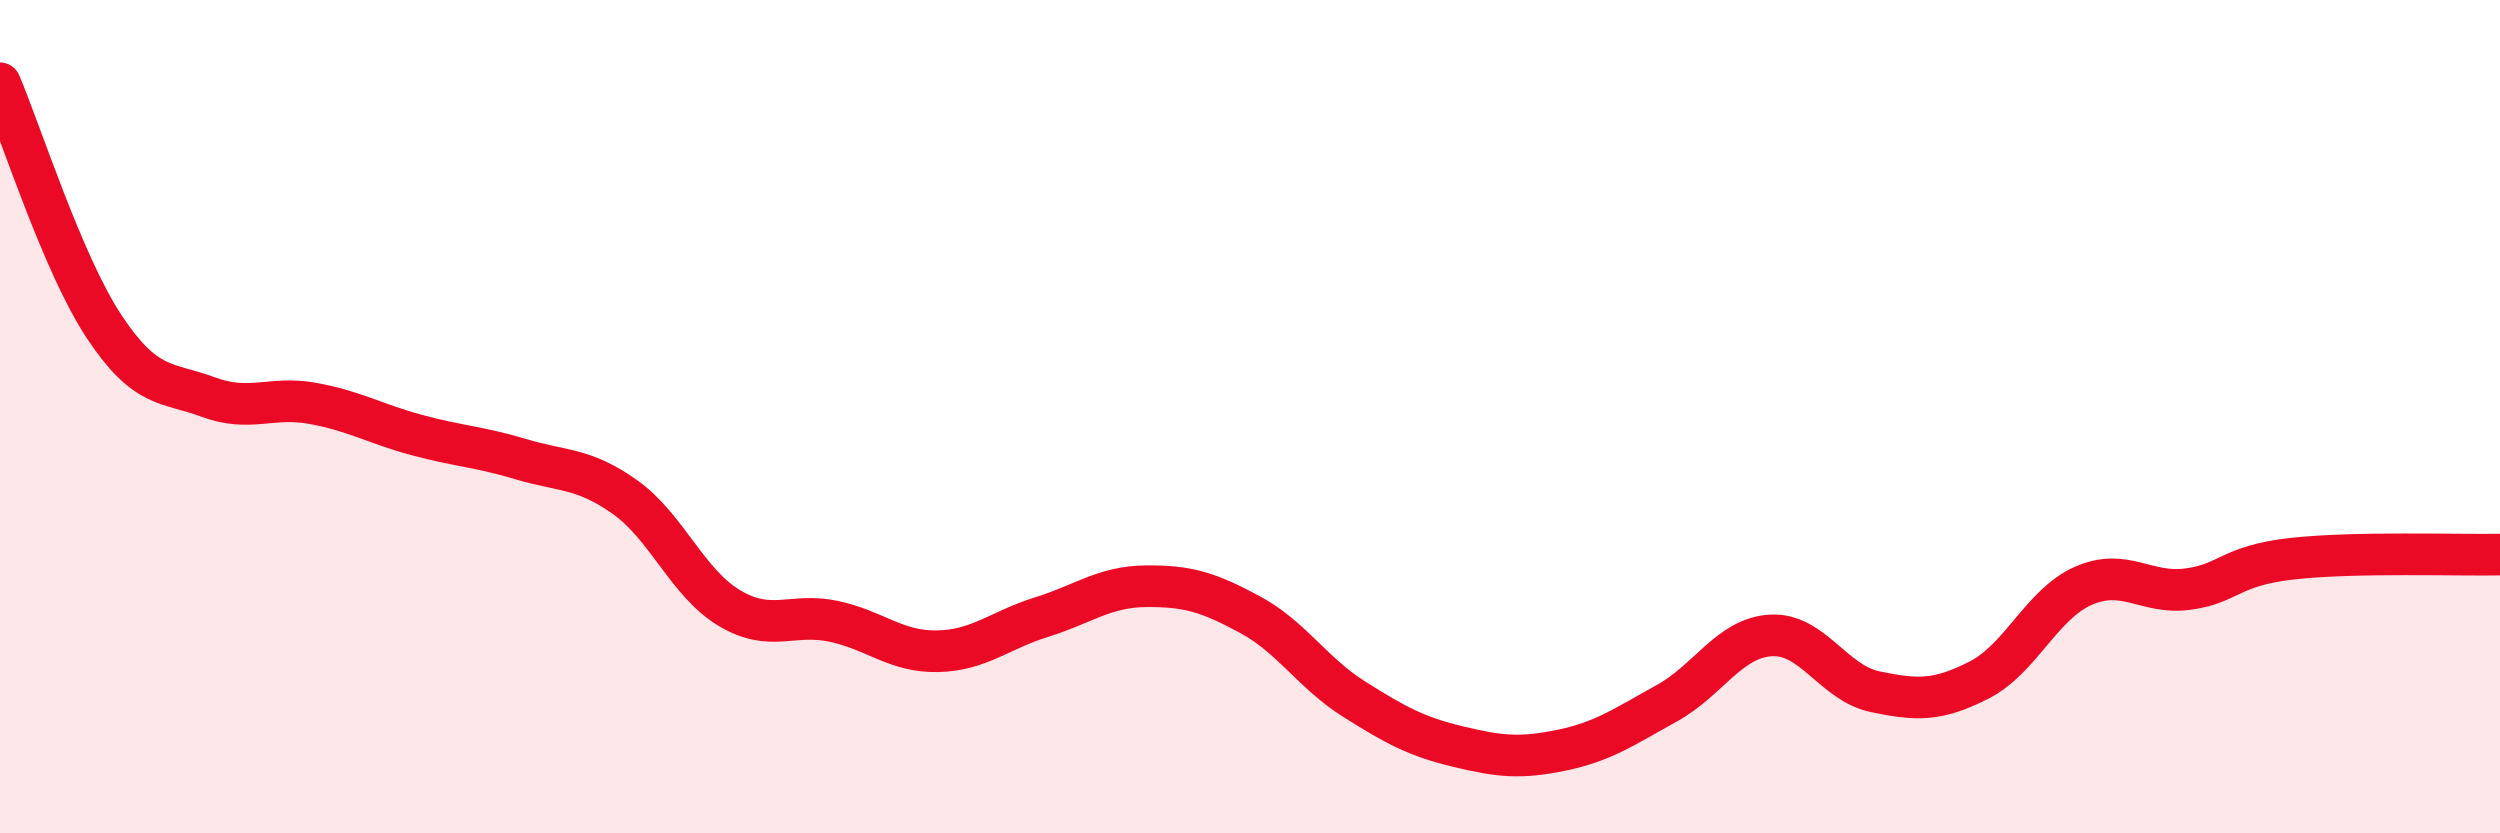
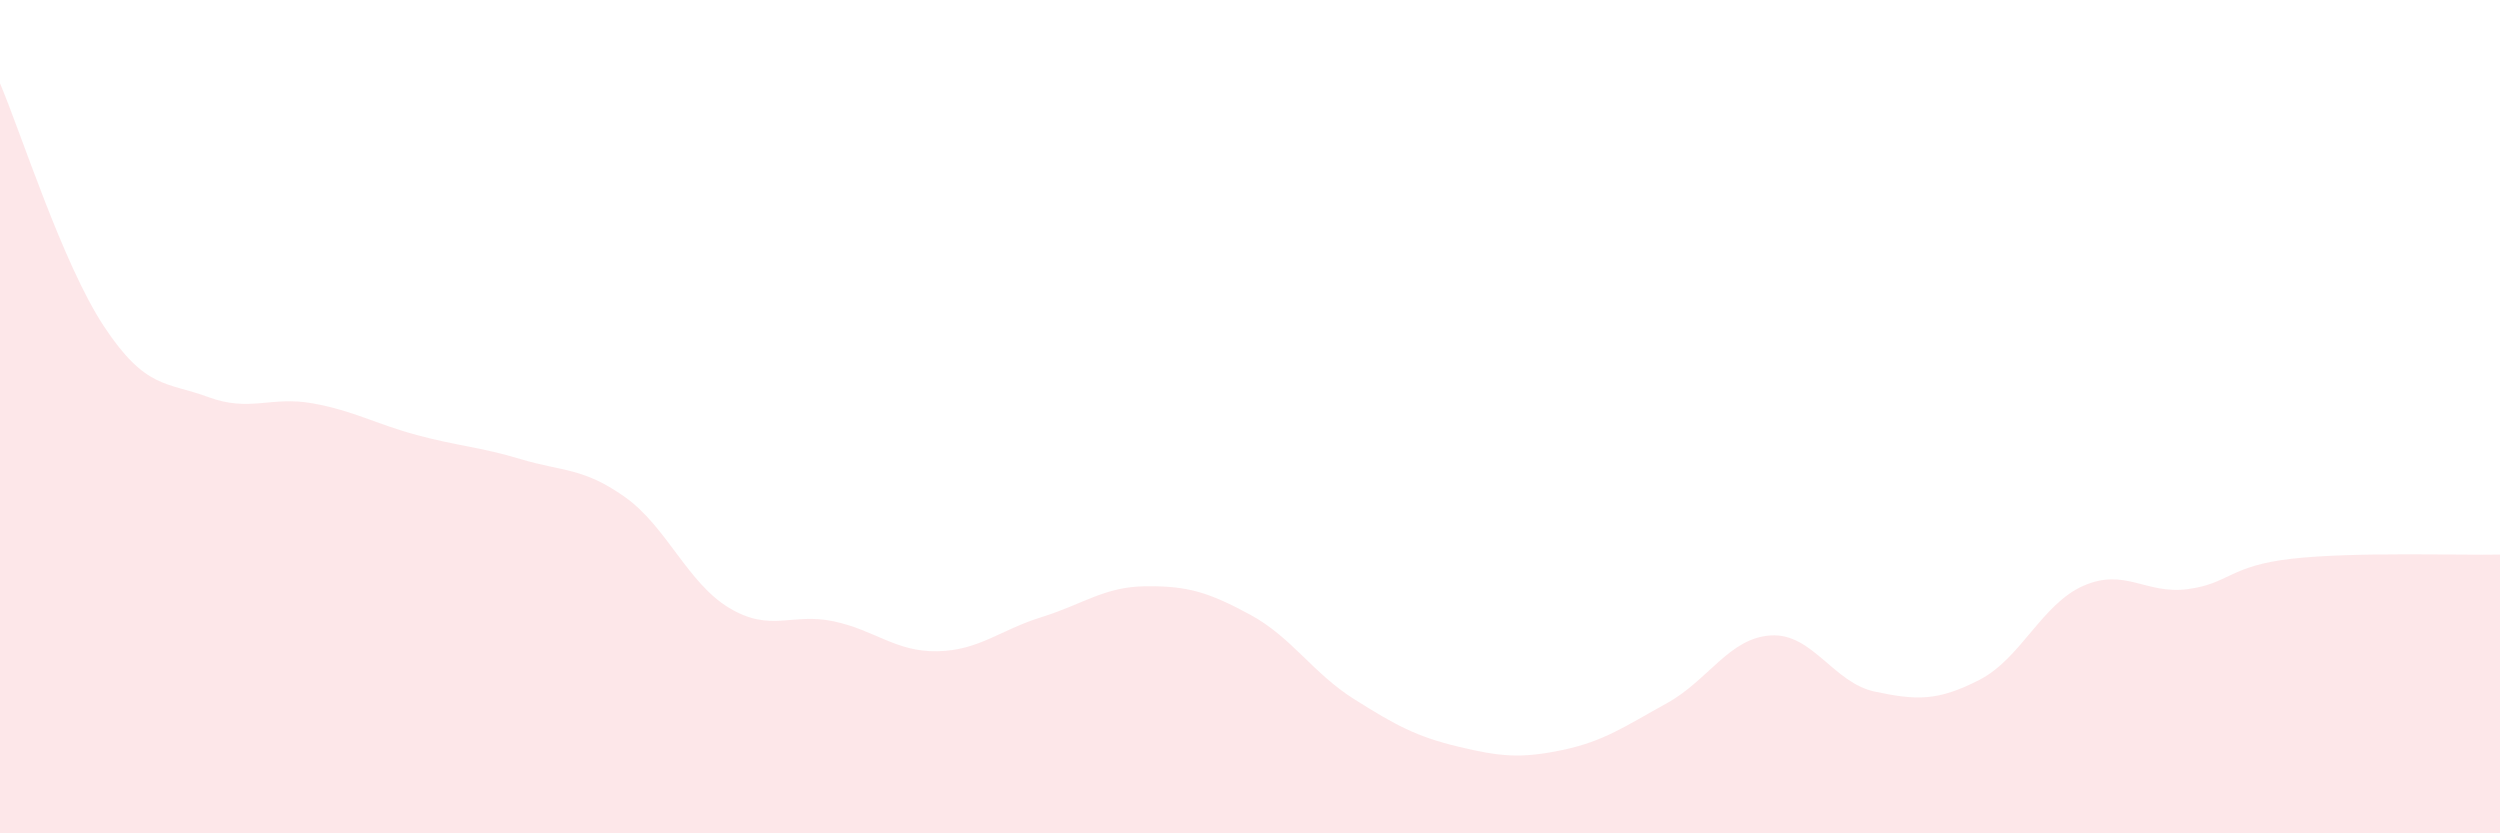
<svg xmlns="http://www.w3.org/2000/svg" width="60" height="20" viewBox="0 0 60 20">
  <path d="M 0,2 C 0.5,3.17 1.5,6.33 2.5,7.84 C 3.5,9.35 4,9.16 5,9.53 C 6,9.9 6.5,9.5 7.5,9.68 C 8.5,9.86 9,10.17 10,10.44 C 11,10.71 11.5,10.72 12.5,11.02 C 13.5,11.32 14,11.22 15,11.93 C 16,12.64 16.5,13.99 17.5,14.59 C 18.5,15.19 19,14.7 20,14.91 C 21,15.12 21.5,15.65 22.5,15.63 C 23.5,15.61 24,15.12 25,14.81 C 26,14.5 26.5,14.08 27.5,14.07 C 28.5,14.06 29,14.21 30,14.75 C 31,15.29 31.5,16.15 32.5,16.78 C 33.5,17.41 34,17.68 35,17.92 C 36,18.16 36.5,18.21 37.5,18 C 38.5,17.79 39,17.43 40,16.88 C 41,16.33 41.5,15.31 42.5,15.25 C 43.5,15.19 44,16.39 45,16.6 C 46,16.81 46.5,16.83 47.5,16.32 C 48.5,15.81 49,14.5 50,14.06 C 51,13.62 51.5,14.27 52.5,14.14 C 53.5,14.01 53.5,13.58 55,13.41 C 56.5,13.24 59,13.33 60,13.31L60 20L0 20Z" fill="#EB0A25" opacity="0.1" stroke-linecap="round" stroke-linejoin="round" />
-   <path d="M 0,2 C 0.5,3.17 1.5,6.33 2.5,7.84 C 3.5,9.35 4,9.16 5,9.53 C 6,9.9 6.5,9.5 7.5,9.68 C 8.5,9.86 9,10.17 10,10.44 C 11,10.71 11.5,10.72 12.5,11.02 C 13.5,11.32 14,11.22 15,11.93 C 16,12.64 16.5,13.99 17.5,14.59 C 18.5,15.19 19,14.7 20,14.91 C 21,15.12 21.5,15.65 22.5,15.63 C 23.5,15.61 24,15.12 25,14.81 C 26,14.5 26.5,14.08 27.5,14.07 C 28.5,14.06 29,14.21 30,14.75 C 31,15.29 31.5,16.15 32.5,16.78 C 33.5,17.41 34,17.68 35,17.92 C 36,18.16 36.5,18.21 37.5,18 C 38.5,17.79 39,17.43 40,16.88 C 41,16.33 41.5,15.31 42.5,15.25 C 43.5,15.19 44,16.39 45,16.6 C 46,16.81 46.5,16.83 47.5,16.32 C 48.5,15.81 49,14.5 50,14.06 C 51,13.62 51.5,14.27 52.5,14.14 C 53.5,14.01 53.5,13.58 55,13.41 C 56.5,13.24 59,13.33 60,13.31" stroke="#EB0A25" stroke-width="1" fill="none" stroke-linecap="round" stroke-linejoin="round" />
</svg>